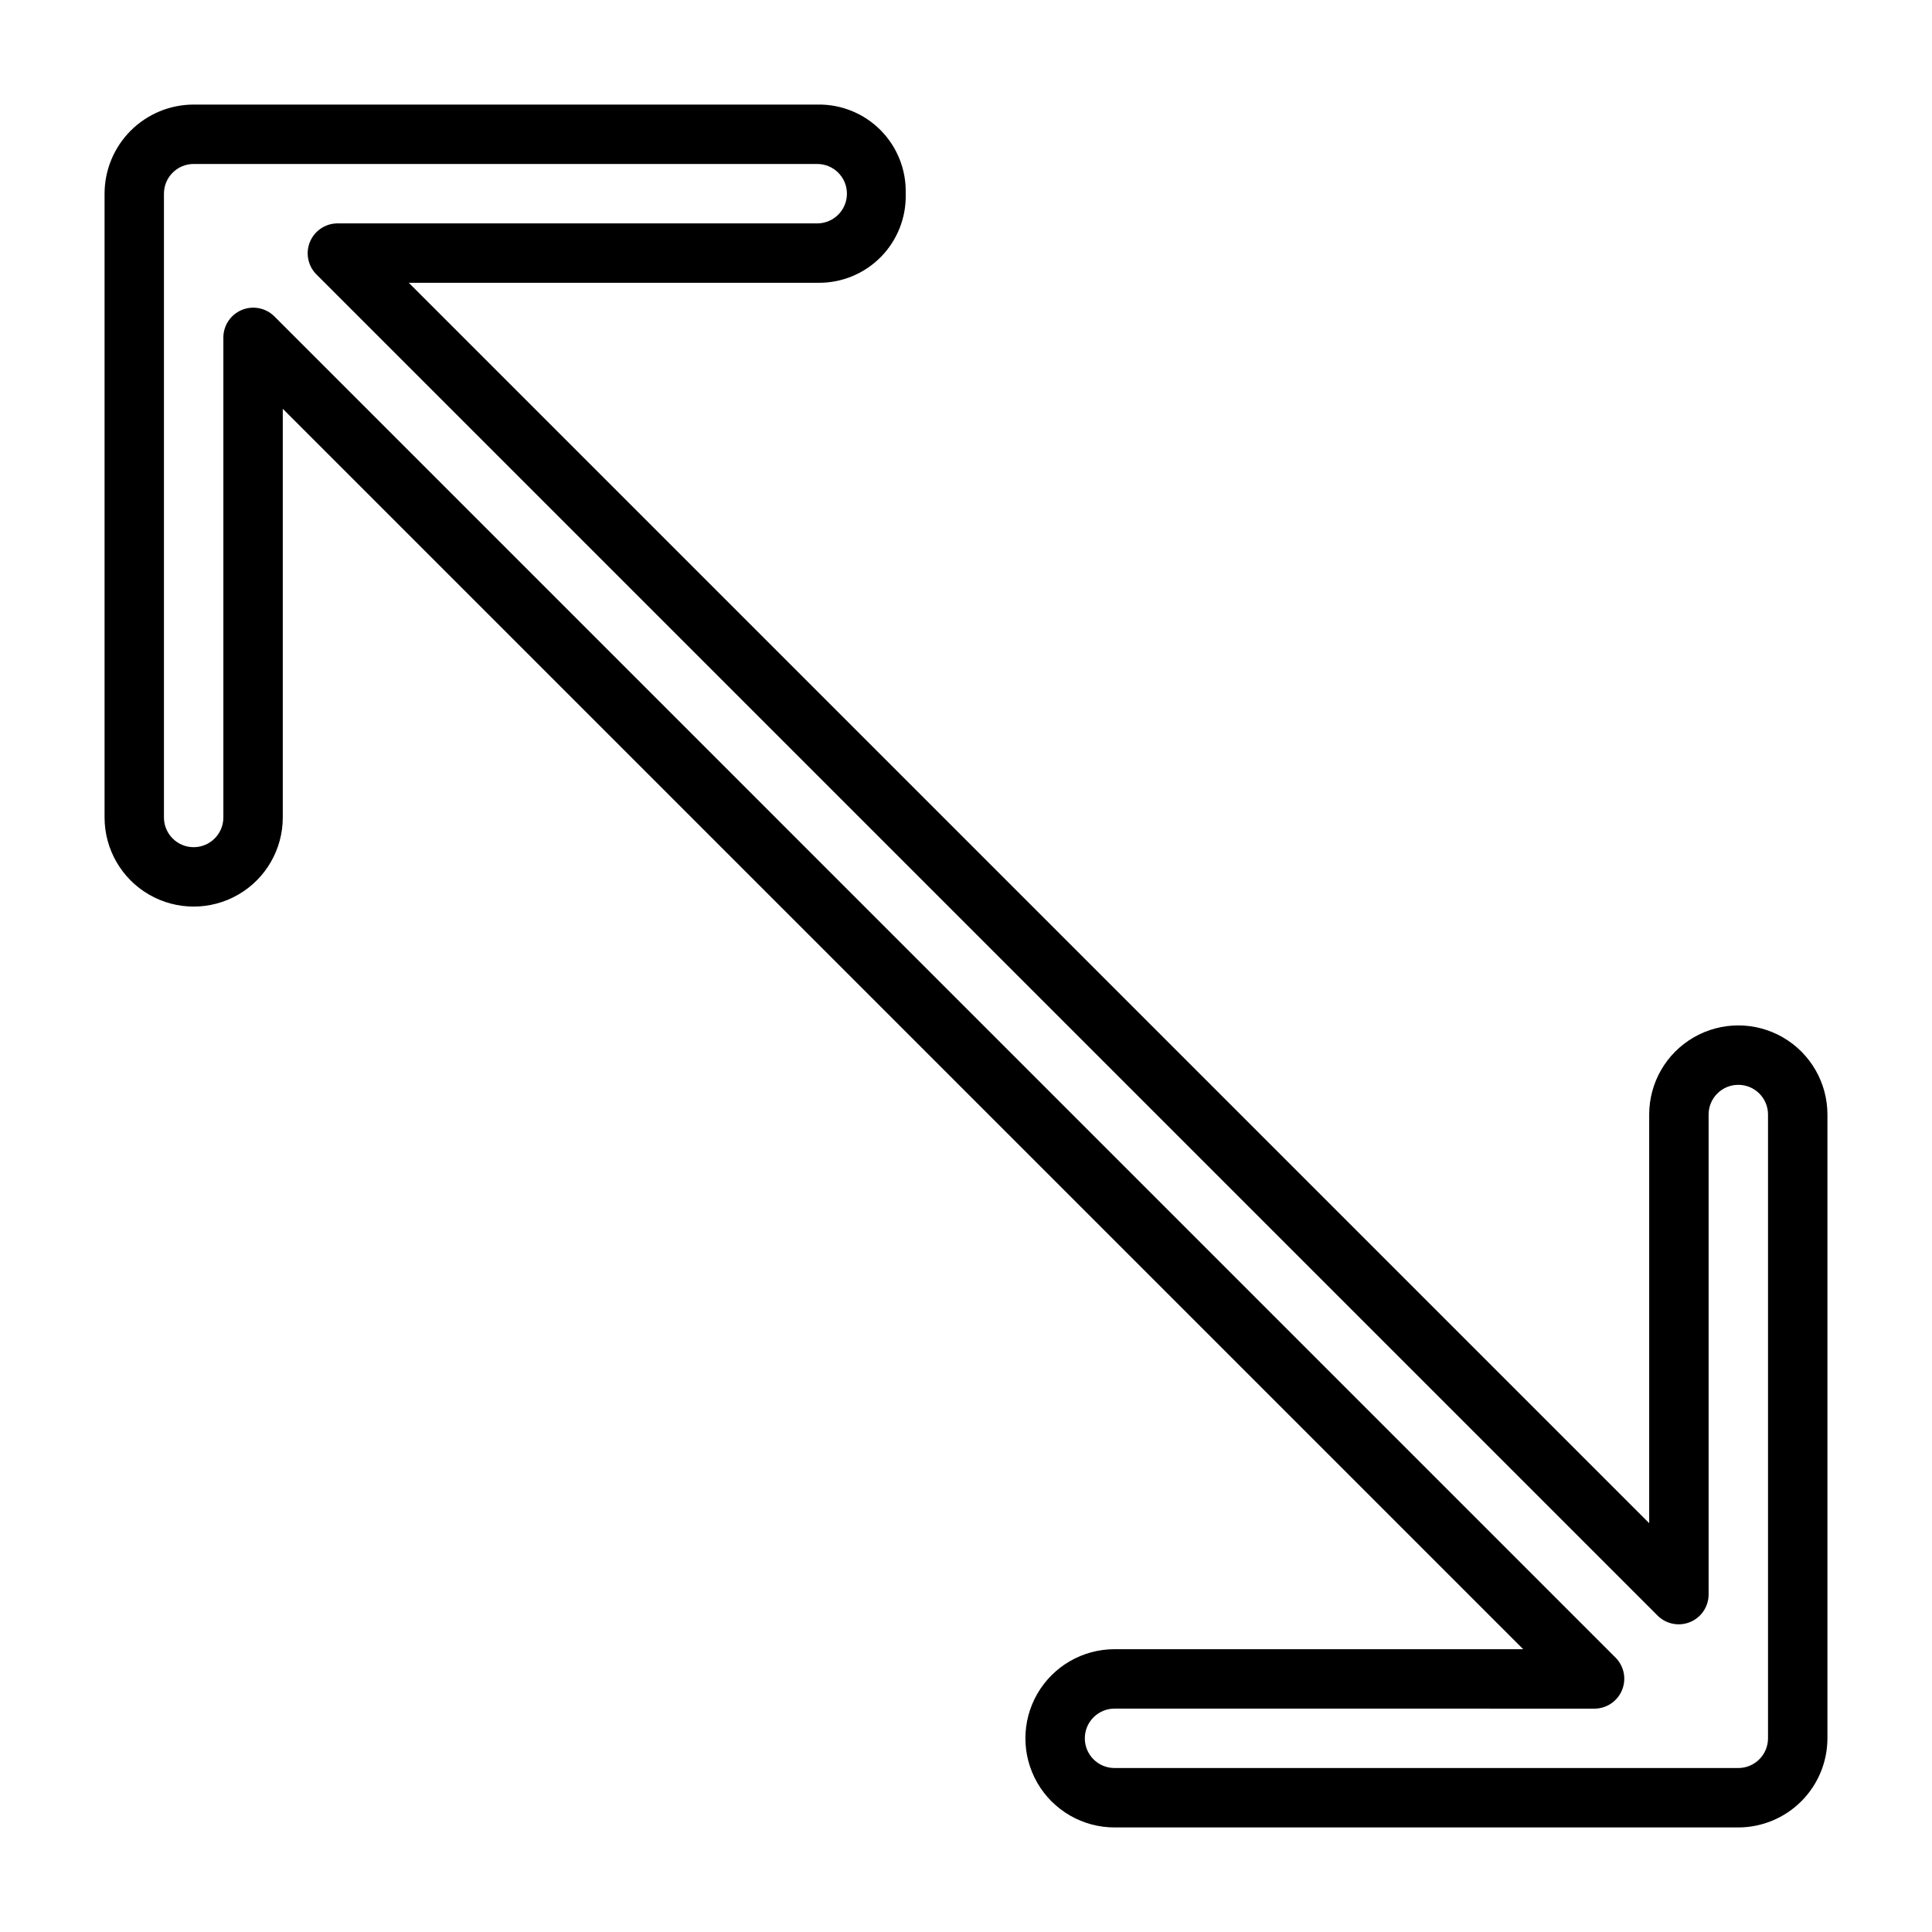
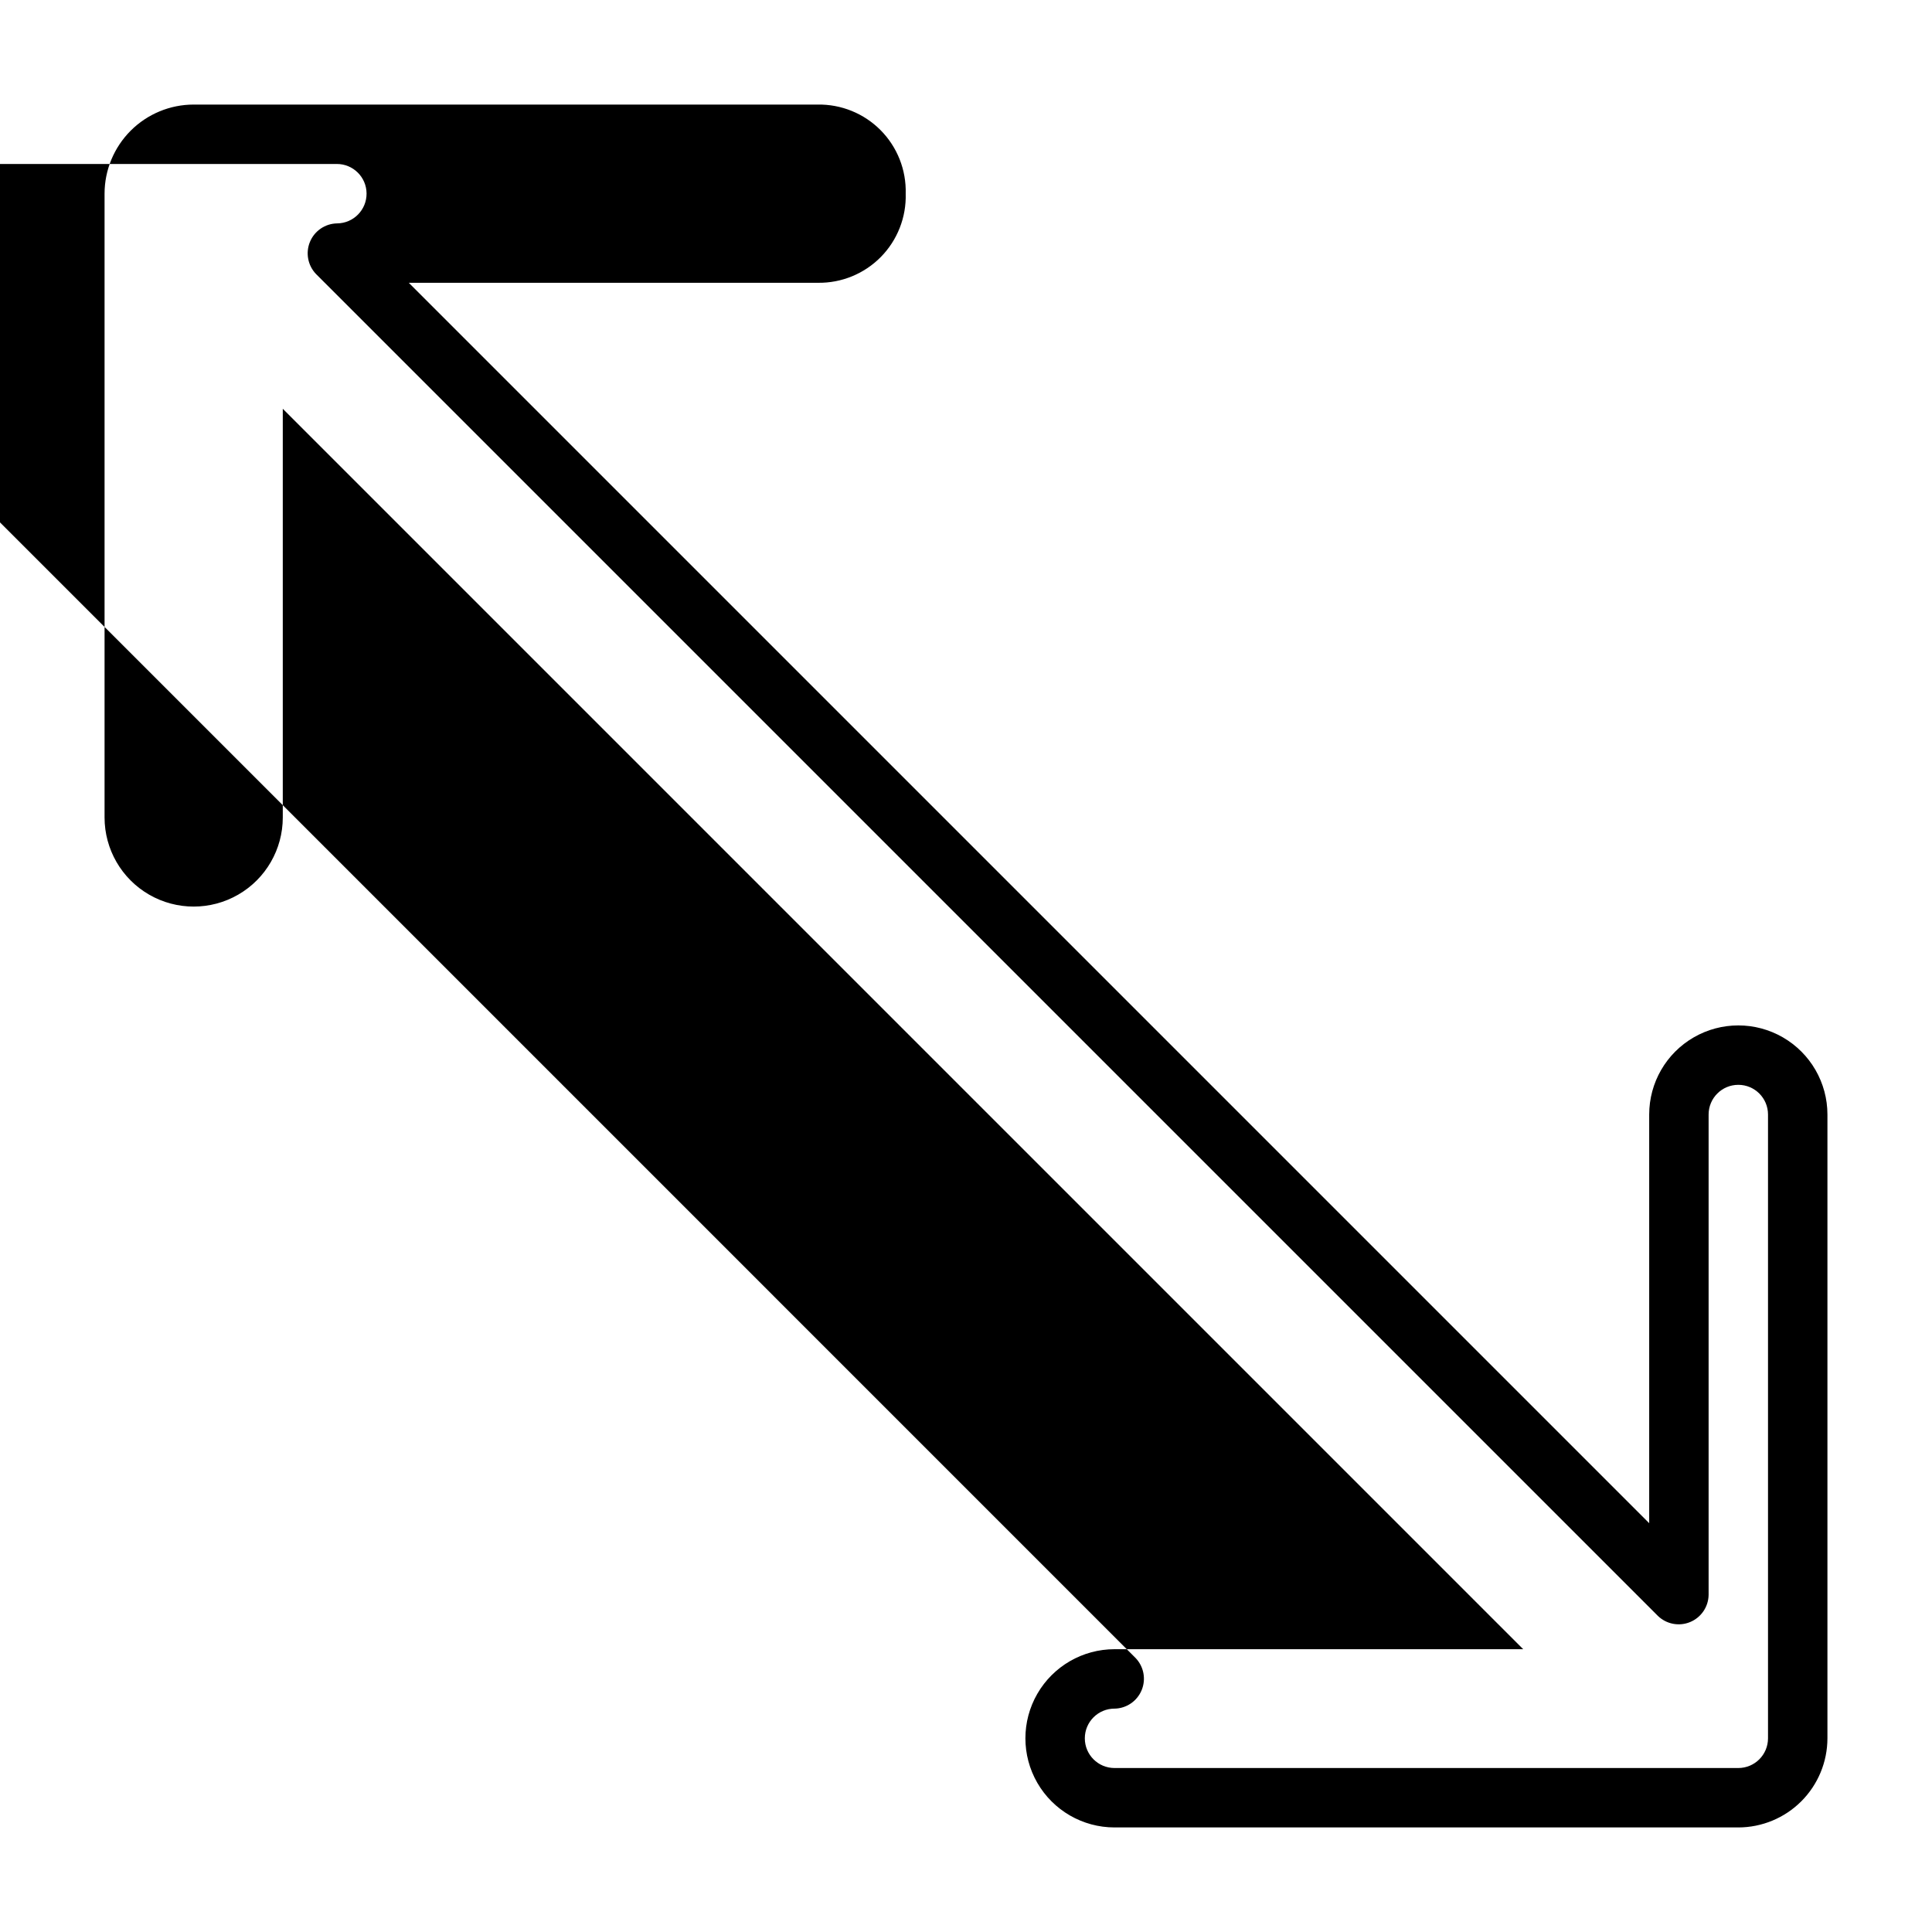
<svg xmlns="http://www.w3.org/2000/svg" fill="#000000" width="800px" height="800px" version="1.1" viewBox="144 144 512 512">
-   <path d="m604.67 628.29h-165.31c-8.438 0-16.234-4.504-20.453-11.809-4.219-7.309-4.219-16.309 0-23.617 4.219-7.309 12.016-11.809 20.453-11.809h108.3l-328.72-328.72v108.3c0 8.438-4.5 16.234-11.809 20.453-7.305 4.219-16.309 4.219-23.613 0-7.309-4.219-11.809-12.016-11.809-20.453v-165.31c0.004-6.258 2.496-12.262 6.922-16.691 4.43-4.426 10.434-6.918 16.691-6.922h165.31c6.277-0.117 12.328 2.34 16.746 6.797 4.418 4.461 6.816 10.535 6.641 16.809 0.184 6.258-2.195 12.32-6.586 16.781-4.394 4.461-10.422 6.934-16.68 6.844h-108.42l328.72 328.72v-108.3c0-8.438 4.5-16.234 11.809-20.453 7.309-4.219 16.309-4.219 23.617 0 7.305 4.219 11.809 12.016 11.809 20.453v165.31c-0.008 6.262-2.5 12.262-6.926 16.691-4.43 4.426-10.43 6.918-16.691 6.926zm-165.31-31.488c-4.348 0-7.871 3.523-7.871 7.871s3.523 7.871 7.871 7.871h165.31c4.348-0.004 7.867-3.523 7.871-7.871v-165.31c0-4.348-3.523-7.871-7.871-7.871s-7.871 3.523-7.871 7.871v127.3c-0.051 3.16-1.973 5.988-4.894 7.195-2.918 1.211-6.277 0.57-8.547-1.629l-355.59-355.59c-2.195-2.269-2.832-5.629-1.625-8.547 1.211-2.918 4.035-4.84 7.191-4.891h127.3c4.348-0.035 7.844-3.59 7.809-7.938-0.035-4.348-3.586-7.844-7.934-7.809h-165.19c-4.344 0.004-7.867 3.527-7.871 7.871v165.31c0 4.348 3.523 7.875 7.871 7.875 4.348 0 7.875-3.527 7.875-7.875v-127.3c0.047-3.16 1.969-5.988 4.891-7.195 2.918-1.211 6.277-0.57 8.547 1.629l355.59 355.6c2.195 2.269 2.836 5.625 1.625 8.543-1.207 2.918-4.035 4.84-7.191 4.894z" />
+   <path d="m604.67 628.29h-165.31c-8.438 0-16.234-4.504-20.453-11.809-4.219-7.309-4.219-16.309 0-23.617 4.219-7.309 12.016-11.809 20.453-11.809h108.3l-328.72-328.72v108.3c0 8.438-4.5 16.234-11.809 20.453-7.305 4.219-16.309 4.219-23.613 0-7.309-4.219-11.809-12.016-11.809-20.453v-165.31c0.004-6.258 2.496-12.262 6.922-16.691 4.43-4.426 10.434-6.918 16.691-6.922h165.31c6.277-0.117 12.328 2.34 16.746 6.797 4.418 4.461 6.816 10.535 6.641 16.809 0.184 6.258-2.195 12.32-6.586 16.781-4.394 4.461-10.422 6.934-16.68 6.844h-108.42l328.72 328.72v-108.3c0-8.438 4.5-16.234 11.809-20.453 7.309-4.219 16.309-4.219 23.617 0 7.305 4.219 11.809 12.016 11.809 20.453v165.31c-0.008 6.262-2.5 12.262-6.926 16.691-4.43 4.426-10.43 6.918-16.691 6.926zm-165.31-31.488c-4.348 0-7.871 3.523-7.871 7.871s3.523 7.871 7.871 7.871h165.31c4.348-0.004 7.867-3.523 7.871-7.871v-165.31c0-4.348-3.523-7.871-7.871-7.871s-7.871 3.523-7.871 7.871v127.3c-0.051 3.16-1.973 5.988-4.894 7.195-2.918 1.211-6.277 0.57-8.547-1.629l-355.59-355.59c-2.195-2.269-2.832-5.629-1.625-8.547 1.211-2.918 4.035-4.84 7.191-4.891c4.348-0.035 7.844-3.59 7.809-7.938-0.035-4.348-3.586-7.844-7.934-7.809h-165.19c-4.344 0.004-7.867 3.527-7.871 7.871v165.31c0 4.348 3.523 7.875 7.871 7.875 4.348 0 7.875-3.527 7.875-7.875v-127.3c0.047-3.16 1.969-5.988 4.891-7.195 2.918-1.211 6.277-0.57 8.547 1.629l355.59 355.6c2.195 2.269 2.836 5.625 1.625 8.543-1.207 2.918-4.035 4.84-7.191 4.894z" />
</svg>